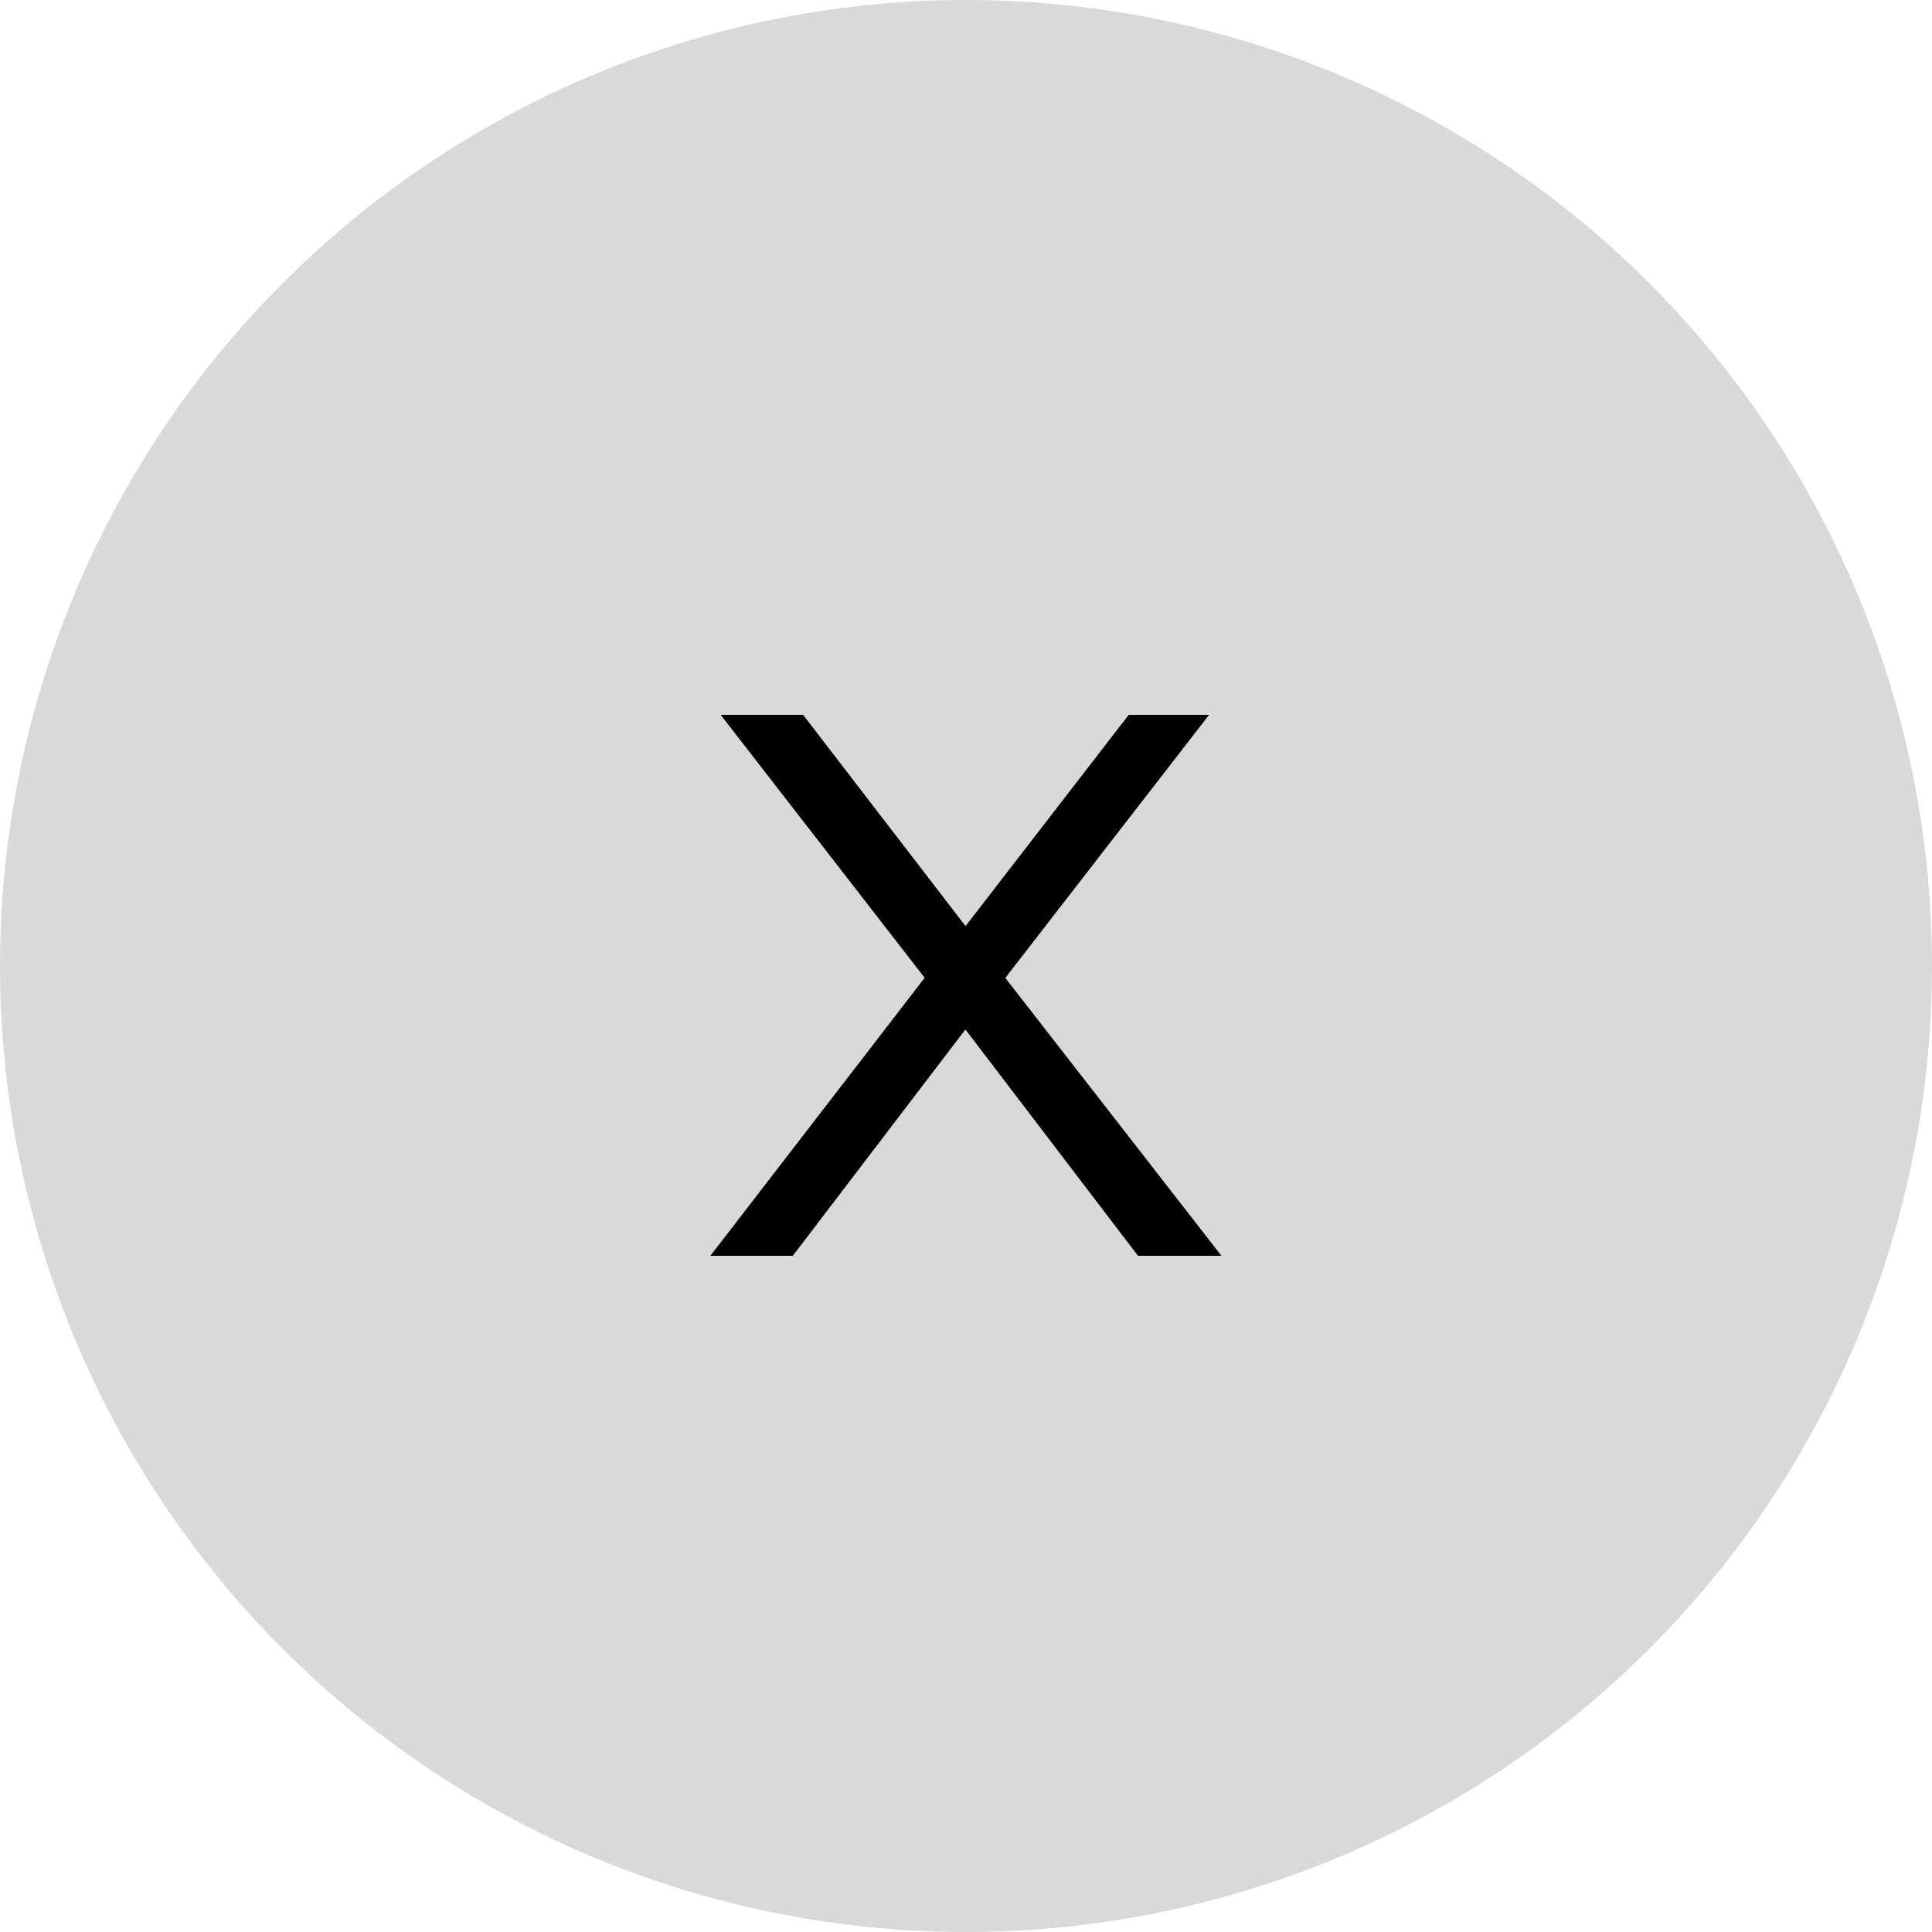
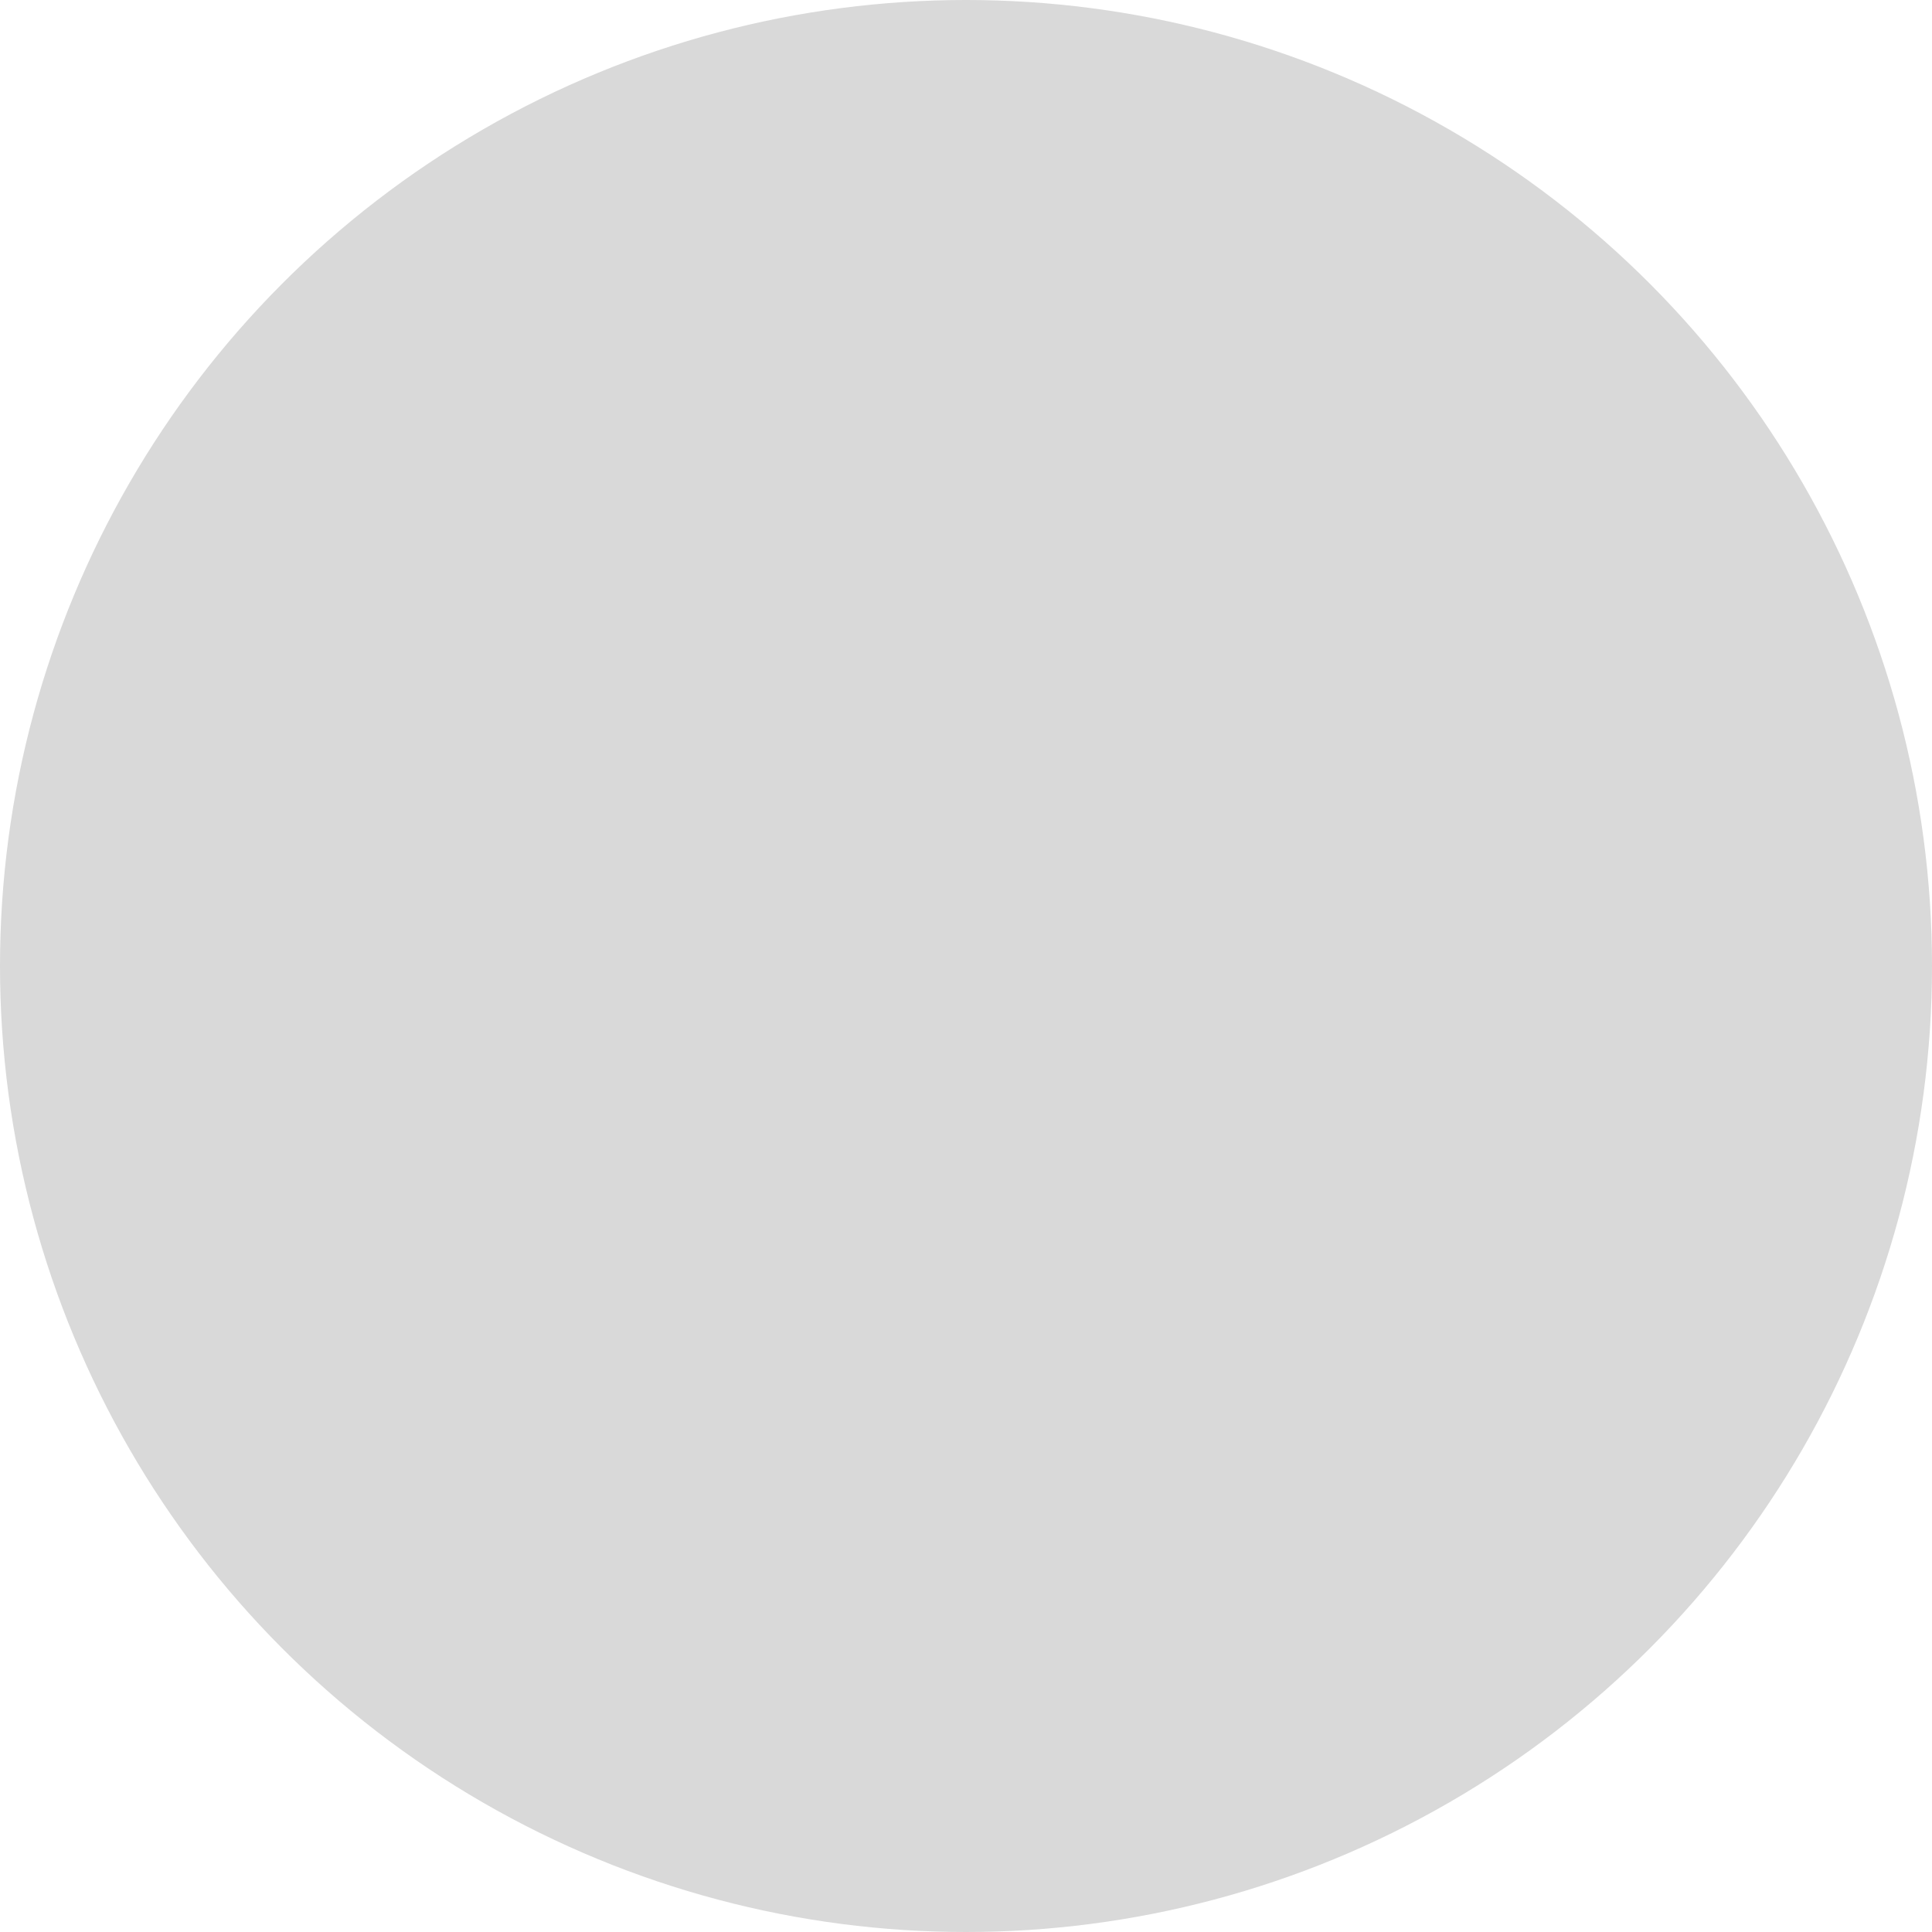
<svg xmlns="http://www.w3.org/2000/svg" width="60" height="60" viewBox="0 0 60 60" fill="none">
  <circle cx="30" cy="30" r="30" fill="#D9D9D9" />
-   <path d="M22.061 39L29.165 29.784L29.133 30.904L22.381 22.2H24.941L30.477 29.4L29.517 29.368L35.053 22.2H37.549L30.733 31L30.765 29.784L37.933 39H35.341L29.485 31.32L30.381 31.448L24.621 39H22.061Z" fill="black" />
</svg>